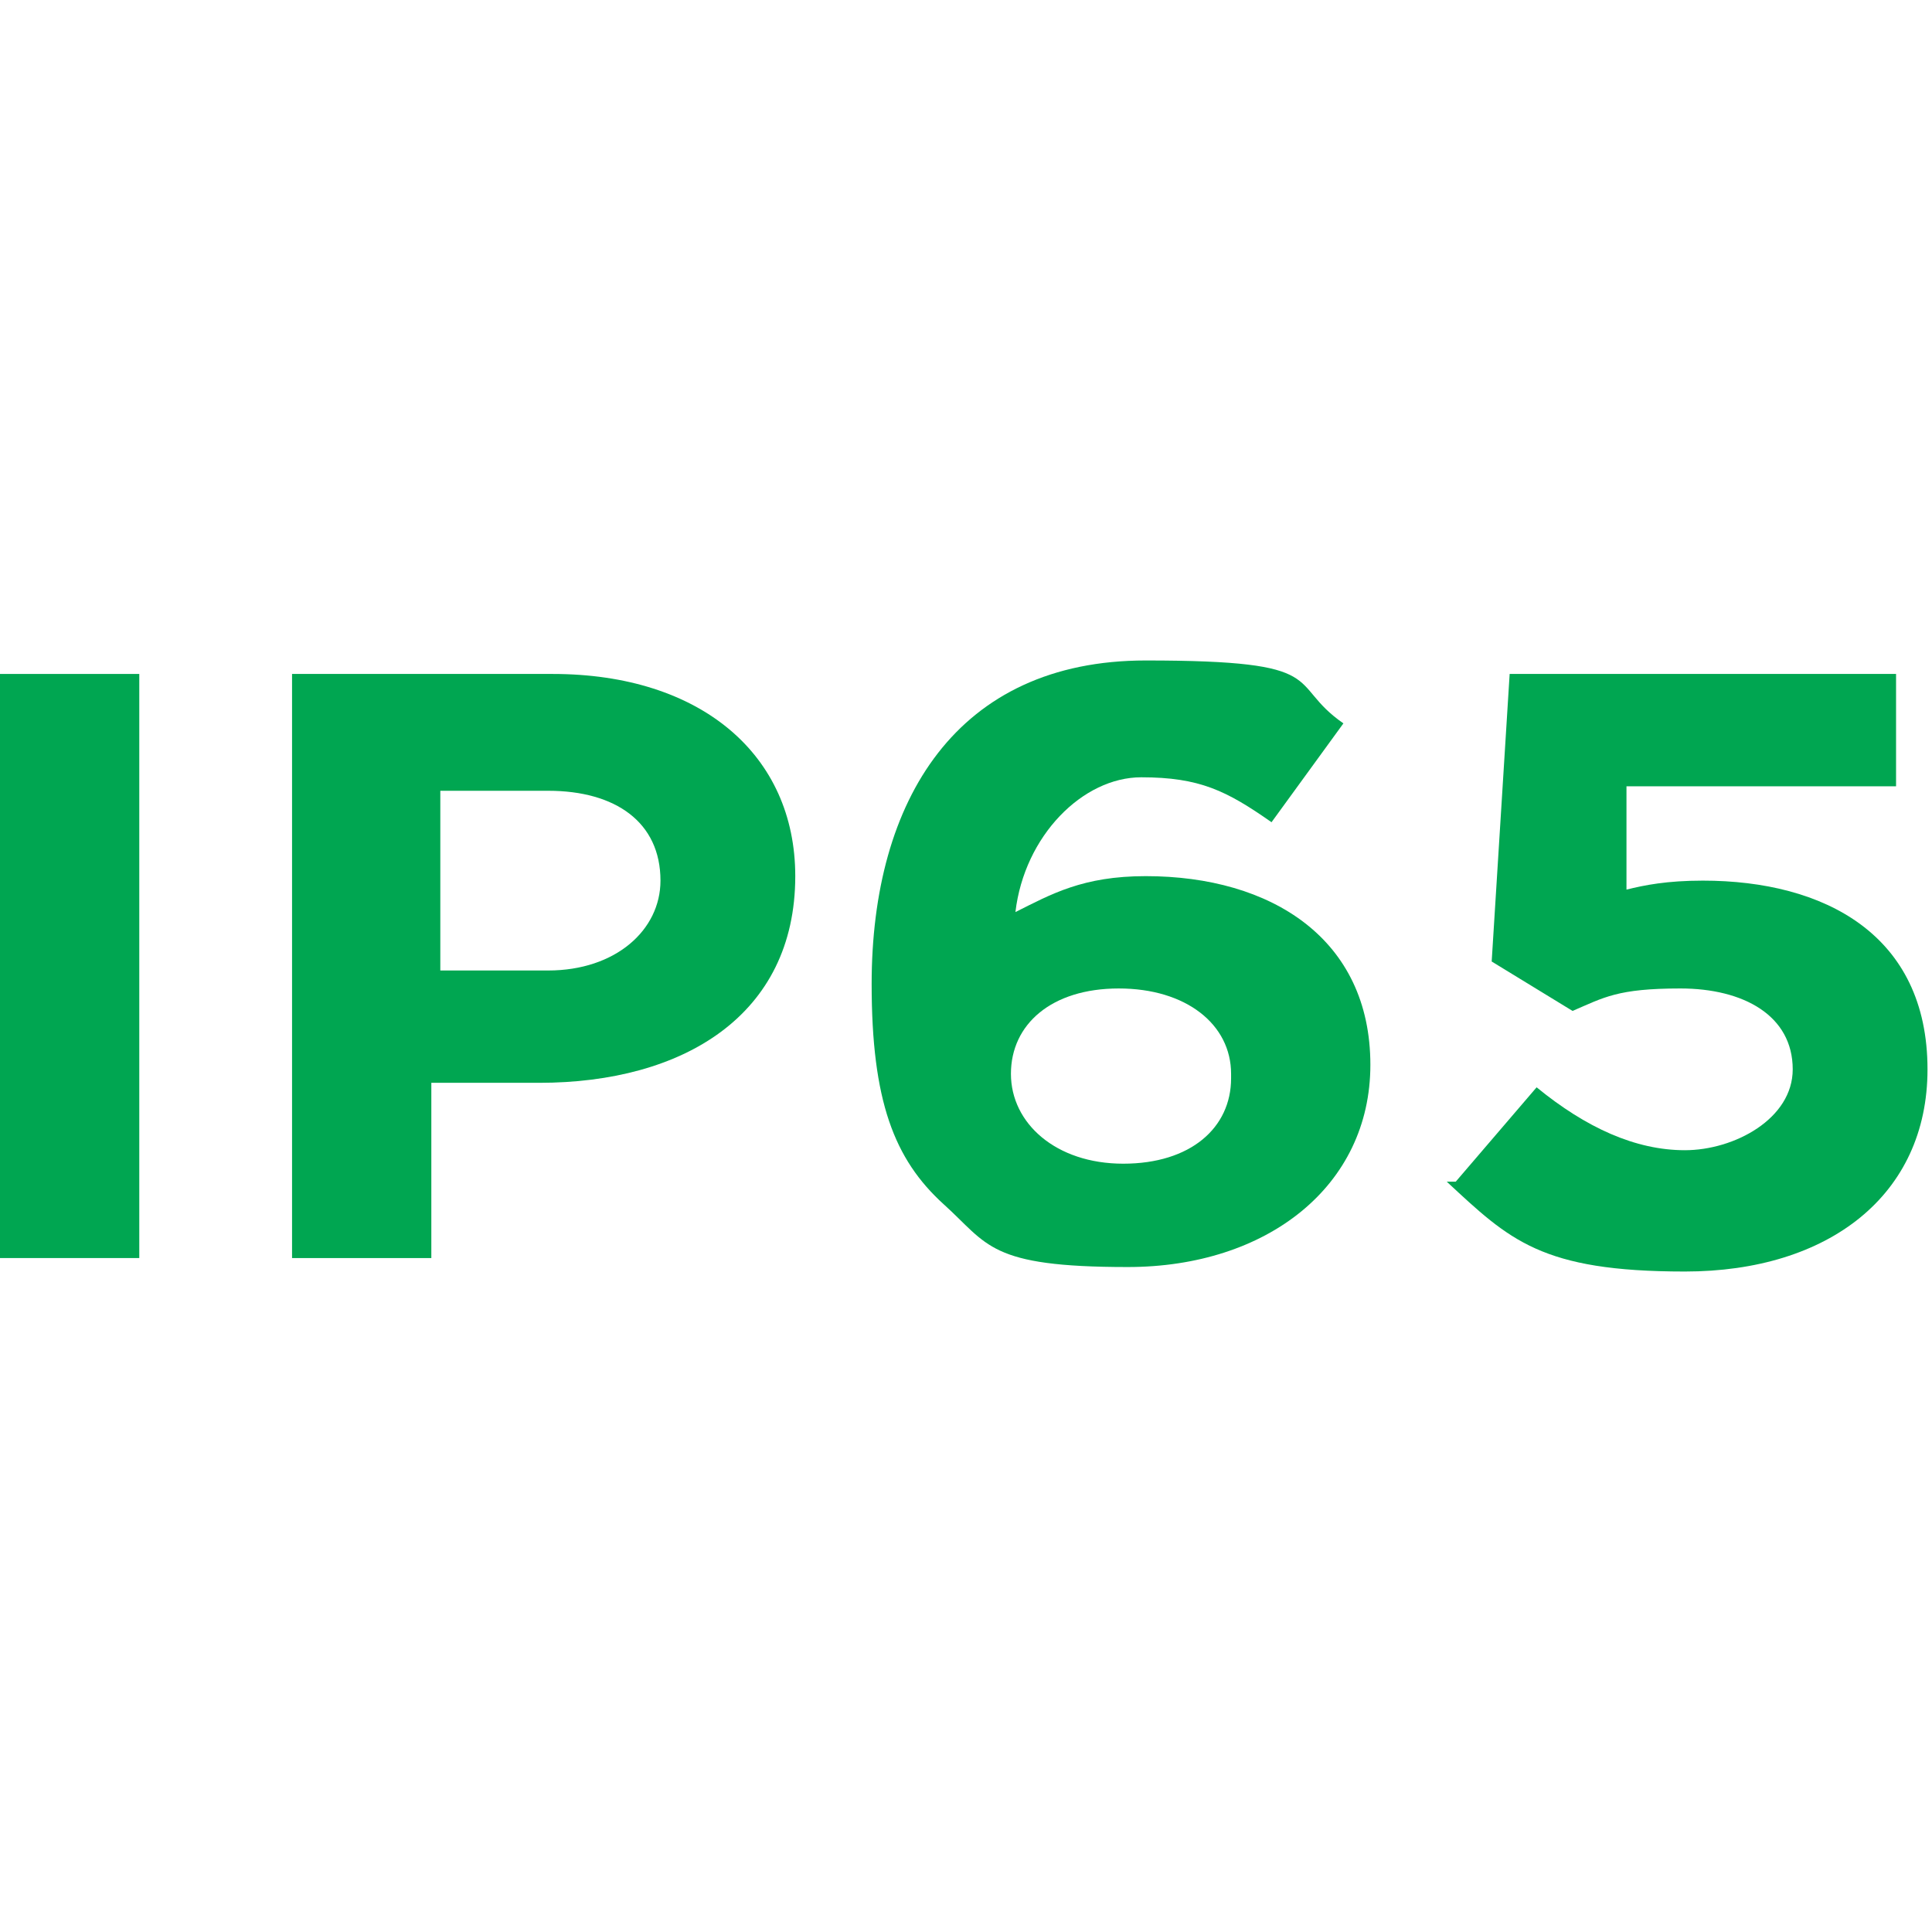
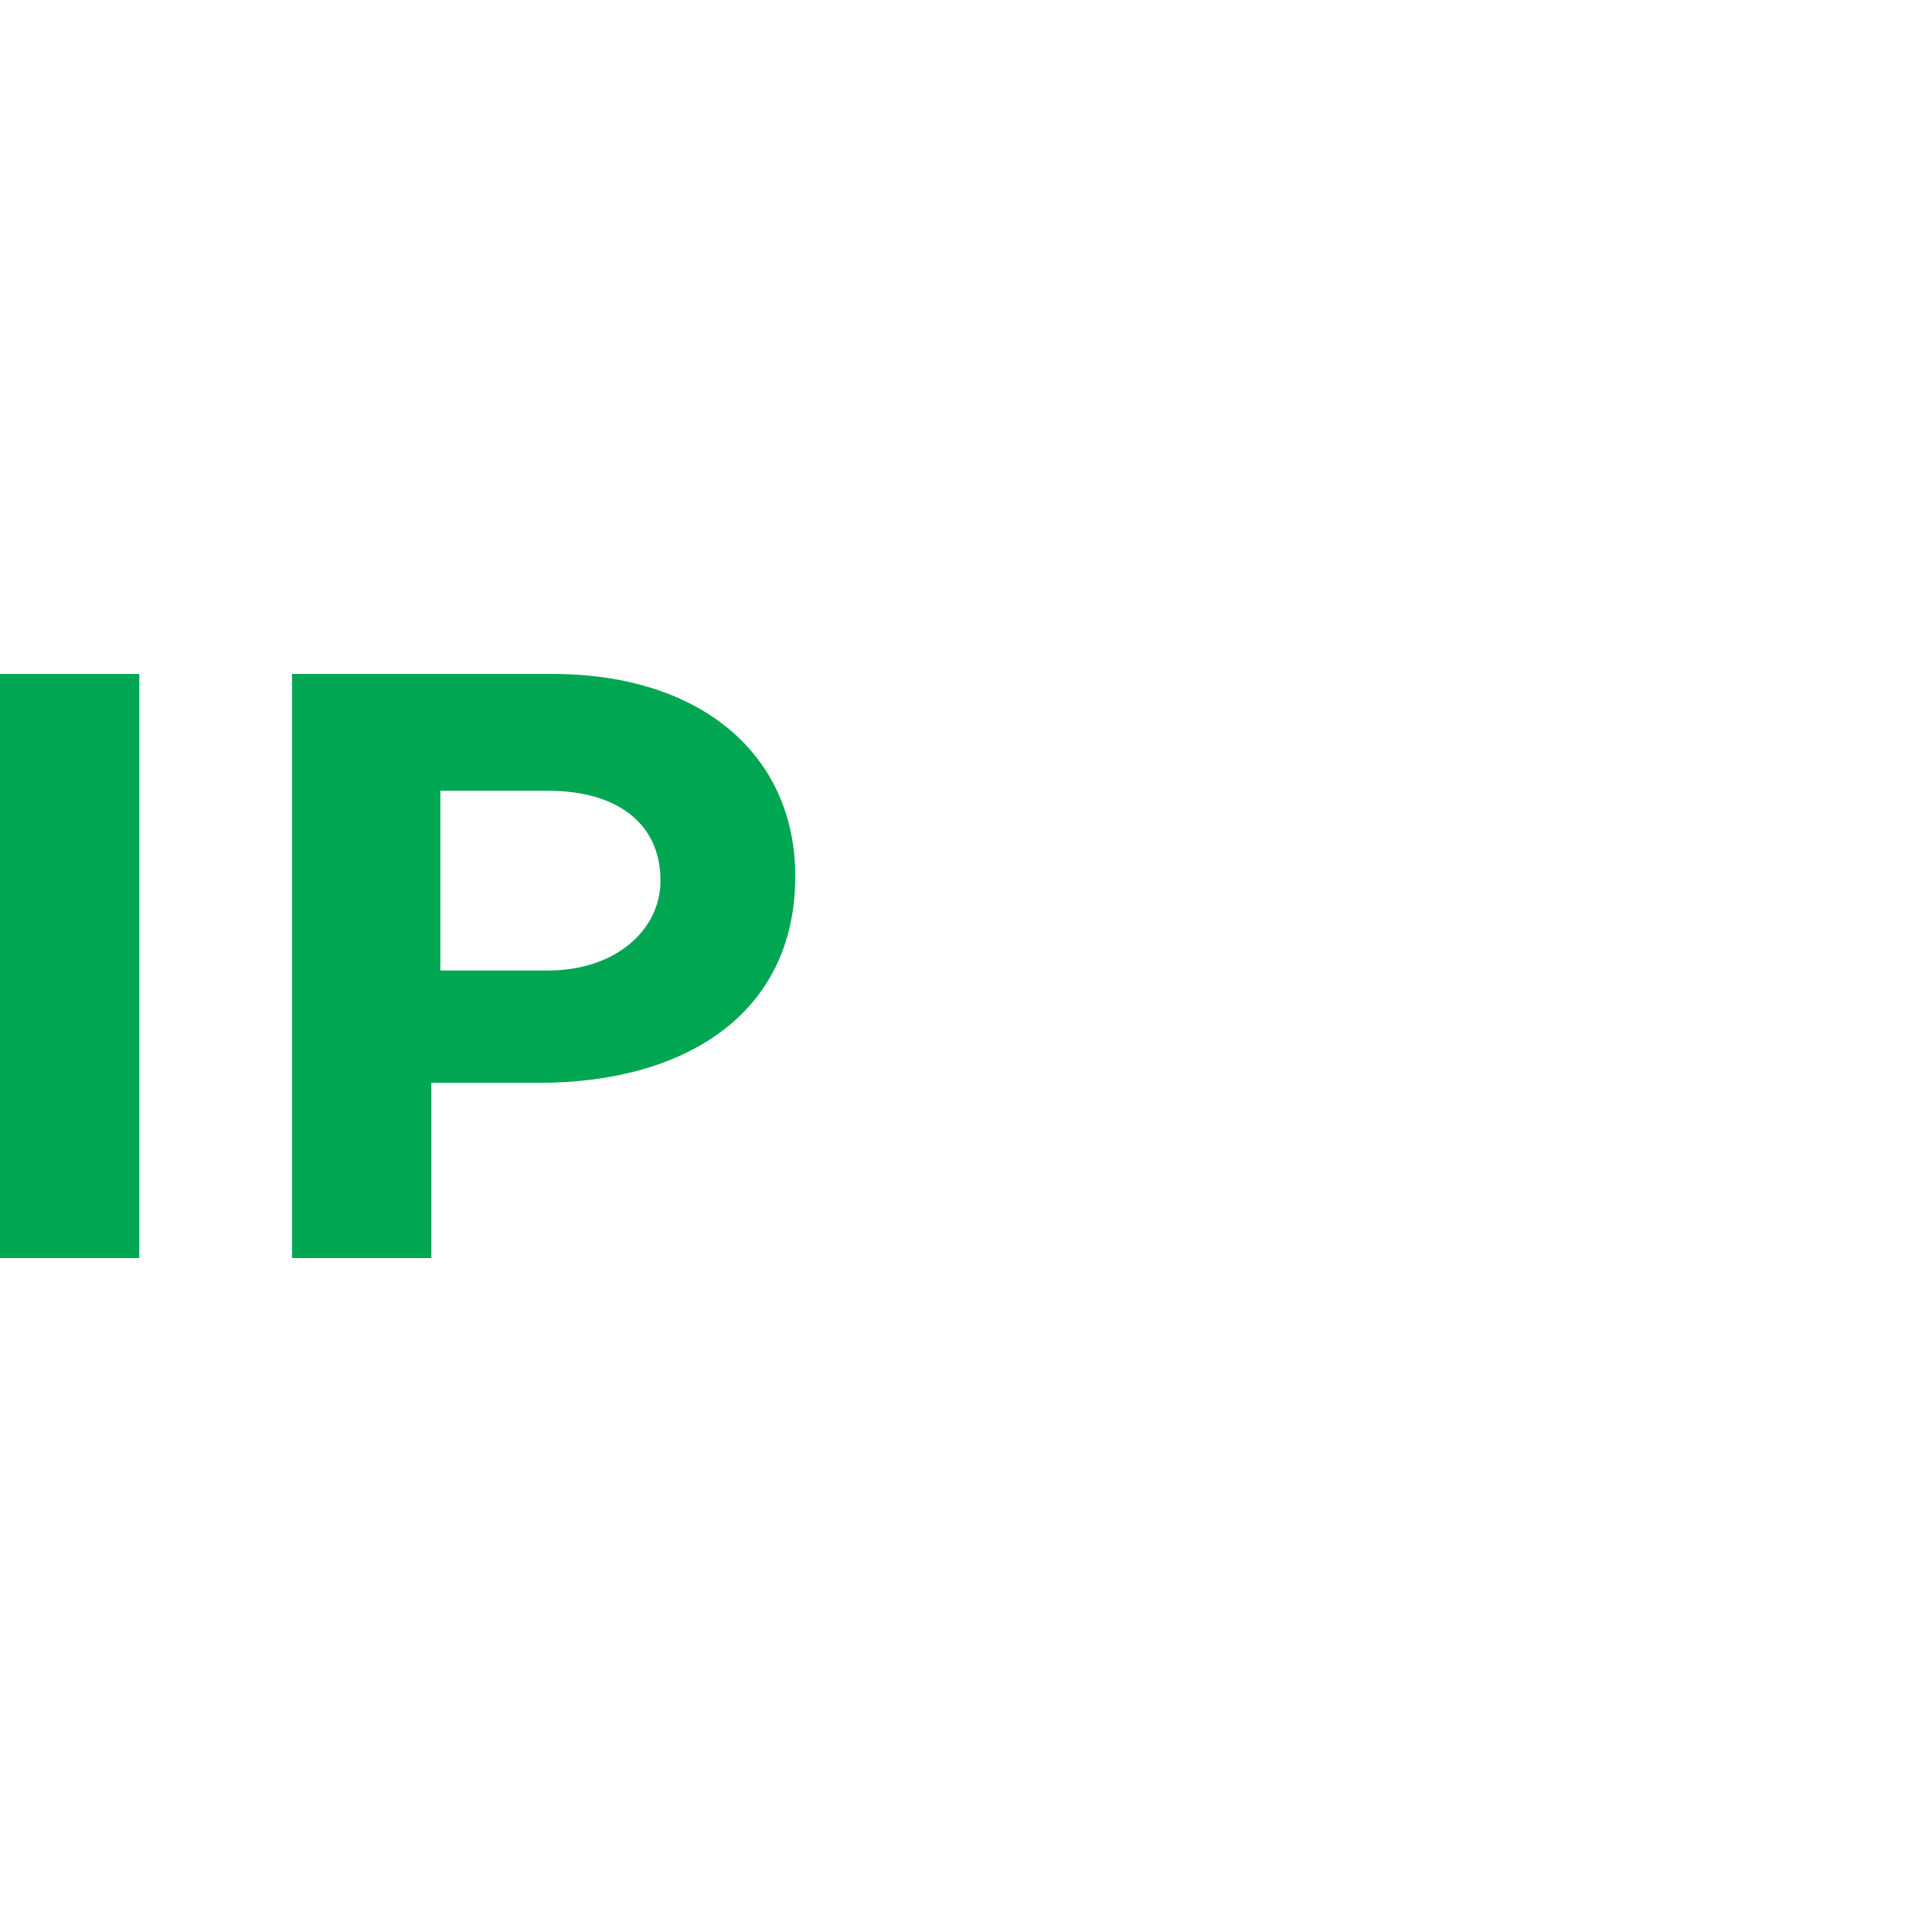
<svg xmlns="http://www.w3.org/2000/svg" id="Layer_1" version="1.1" viewBox="0 0 43 43">
  <defs>
    <style>
      .st0 {
        fill: #00a651;
      }
    </style>
  </defs>
  <path class="st0" d="M0,15h3.1v13H0v-13Z" />
  <path class="st0" d="M6.6,15h5.7c3.3,0,5.4,1.8,5.4,4.5h0c0,3.1-2.5,4.6-5.7,4.6h-2.4v3.9h-3.1v-13h.1ZM12.2,21.6c1.5,0,2.5-.9,2.5-2h0c0-1.3-1-2-2.5-2h-2.4v4h2.5-.1Z" />
-   <path class="st0" d="M21,26.8c-1.1-1-1.6-2.3-1.6-4.9h0c0-4.1,1.9-7.2,6.1-7.2s3.1.5,4.4,1.4l-1.6,2.2c-1-.7-1.6-1-2.9-1s-2.6,1.3-2.8,3c.8-.4,1.5-.8,2.9-.8,2.8,0,5,1.4,5,4.2h0c0,2.7-2.3,4.5-5.4,4.5s-3.1-.5-4.1-1.4h0ZM27.4,23.9h0c0-1.1-1-1.9-2.5-1.9s-2.4.8-2.4,1.9h0c0,1.1,1,2,2.5,2s2.4-.8,2.4-1.9h0Z" />
-   <path class="st0" d="M32.4,26.3l1.8-2.1c1.1.9,2.2,1.4,3.3,1.4s2.4-.7,2.4-1.8h0c0-1.2-1.1-1.8-2.5-1.8s-1.7.2-2.4.5l-1.8-1.1.4-6.4h8.6v2.5h-6v2.3c.4-.1.9-.2,1.7-.2,2.7,0,5,1.2,5,4.2h0c0,2.8-2.2,4.5-5.4,4.5s-3.9-.7-5.3-2h.1Z" />
</svg>